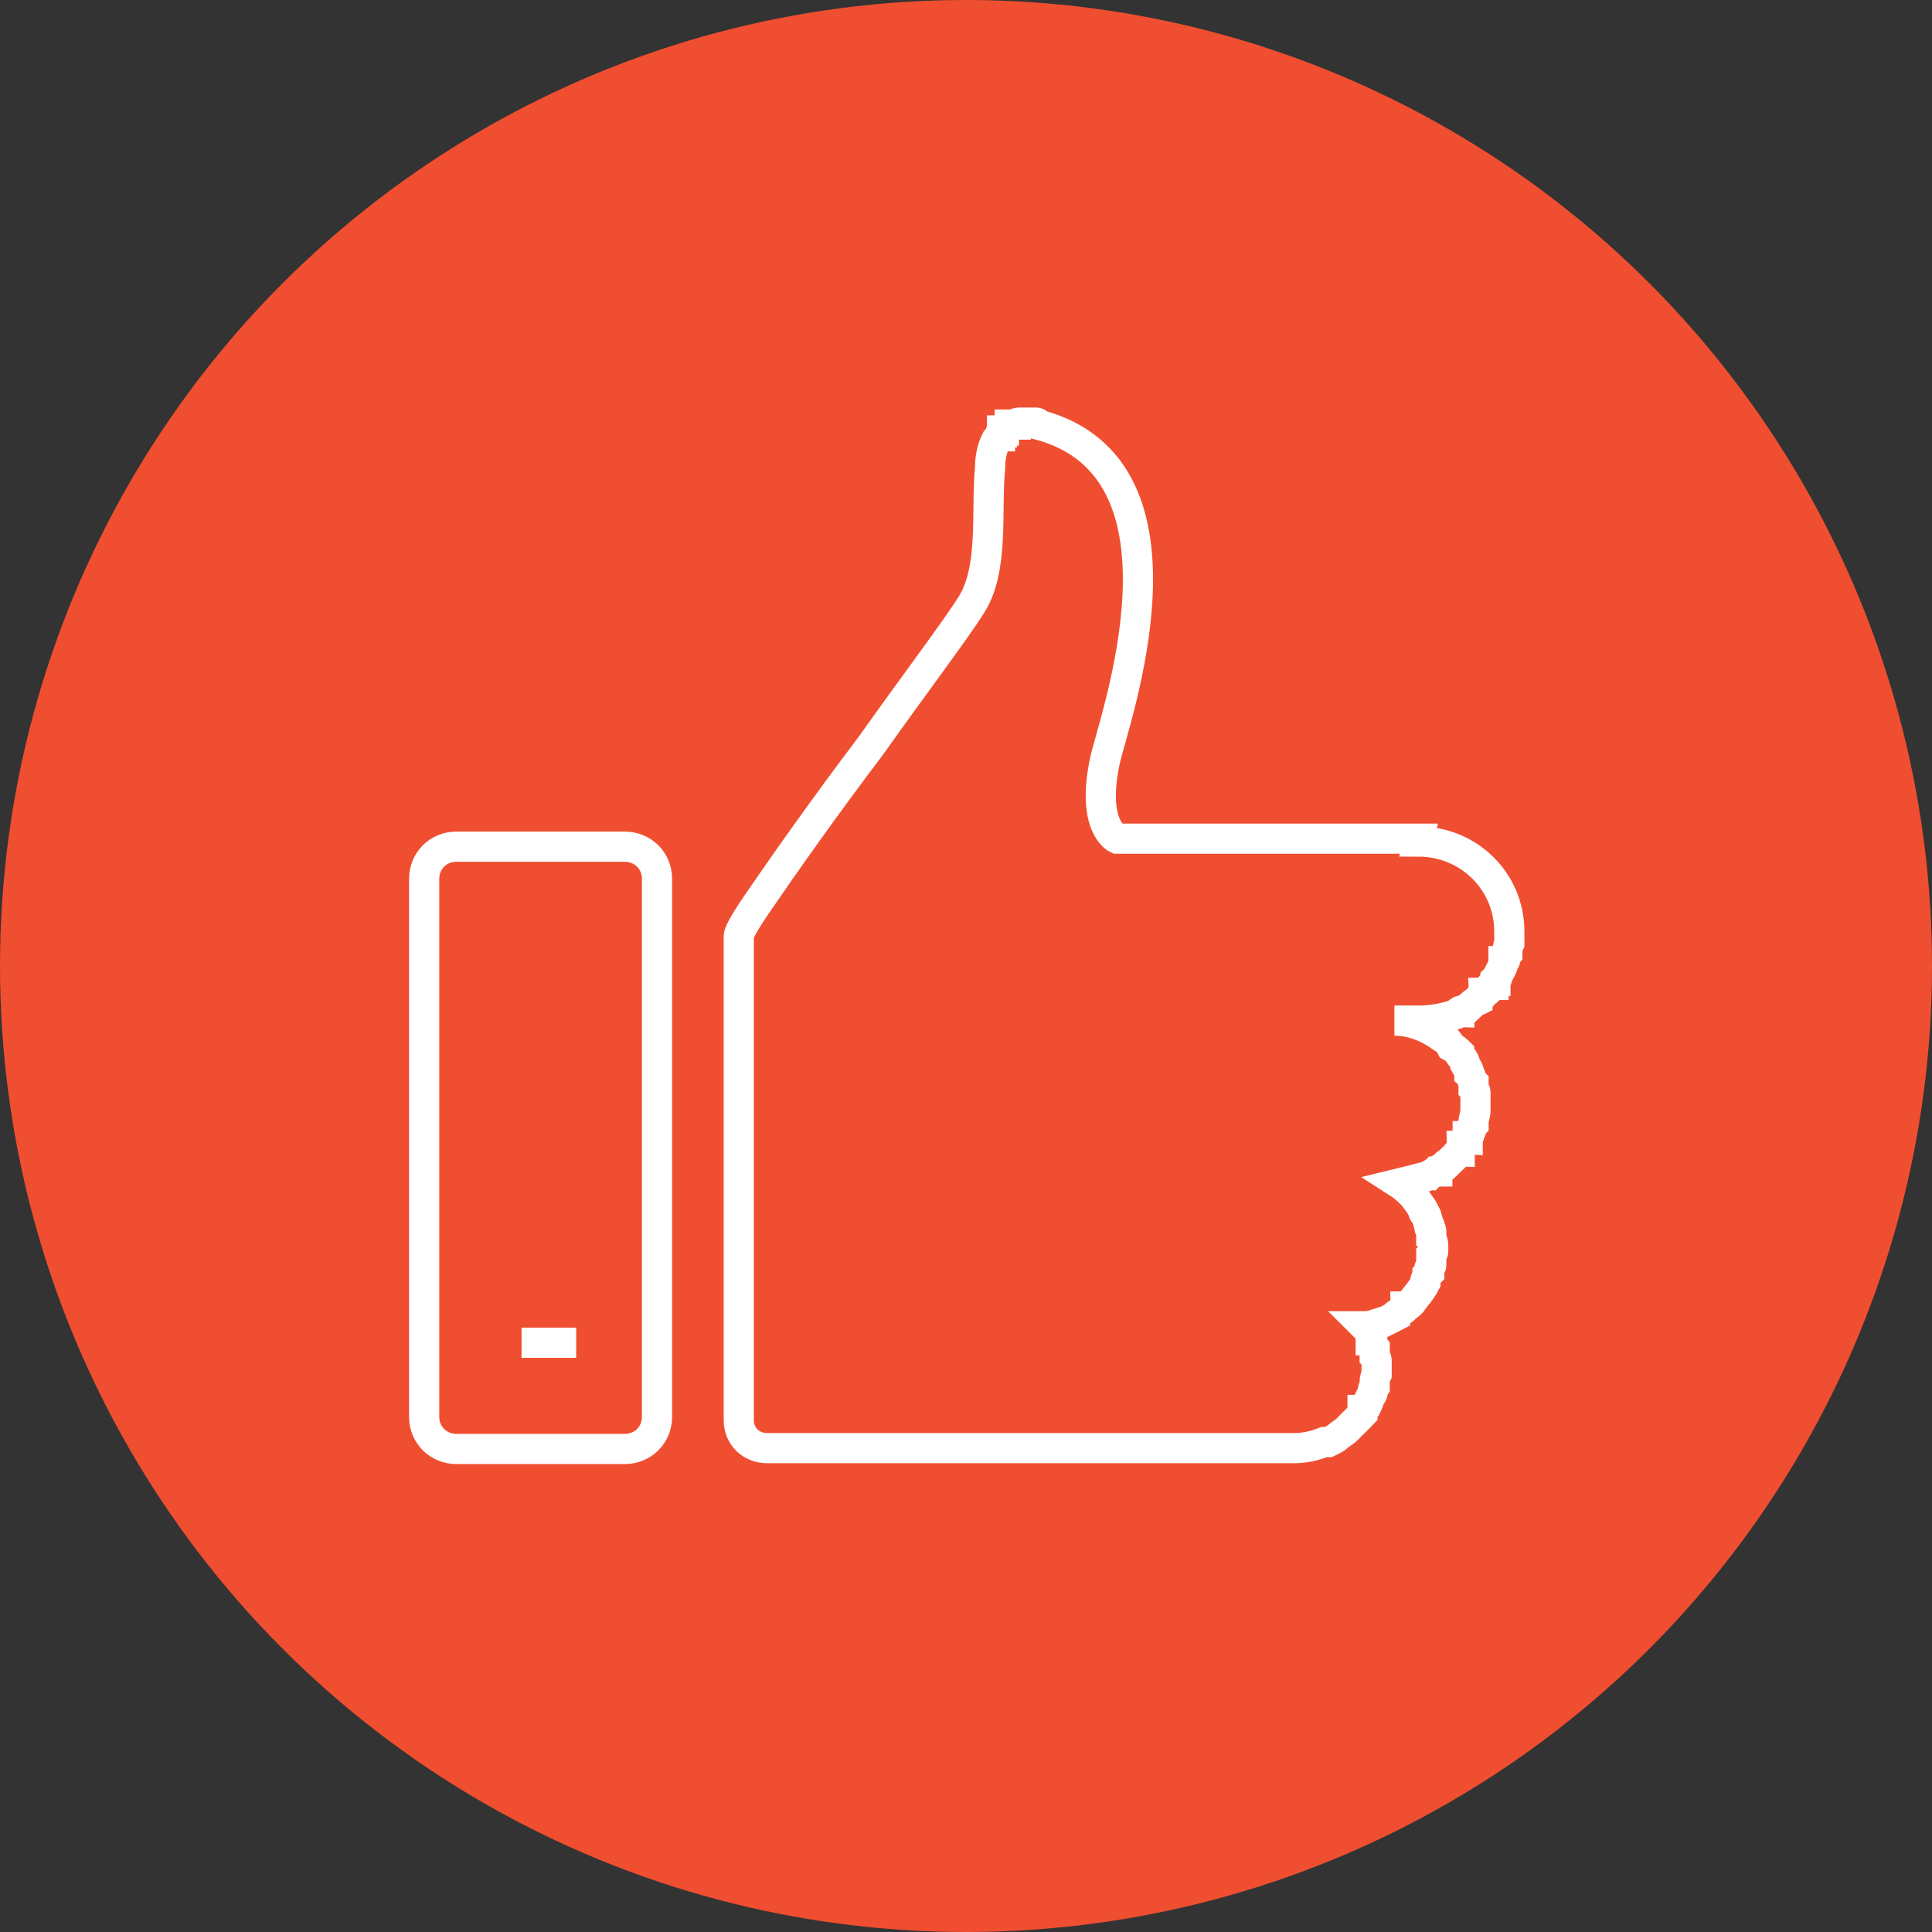
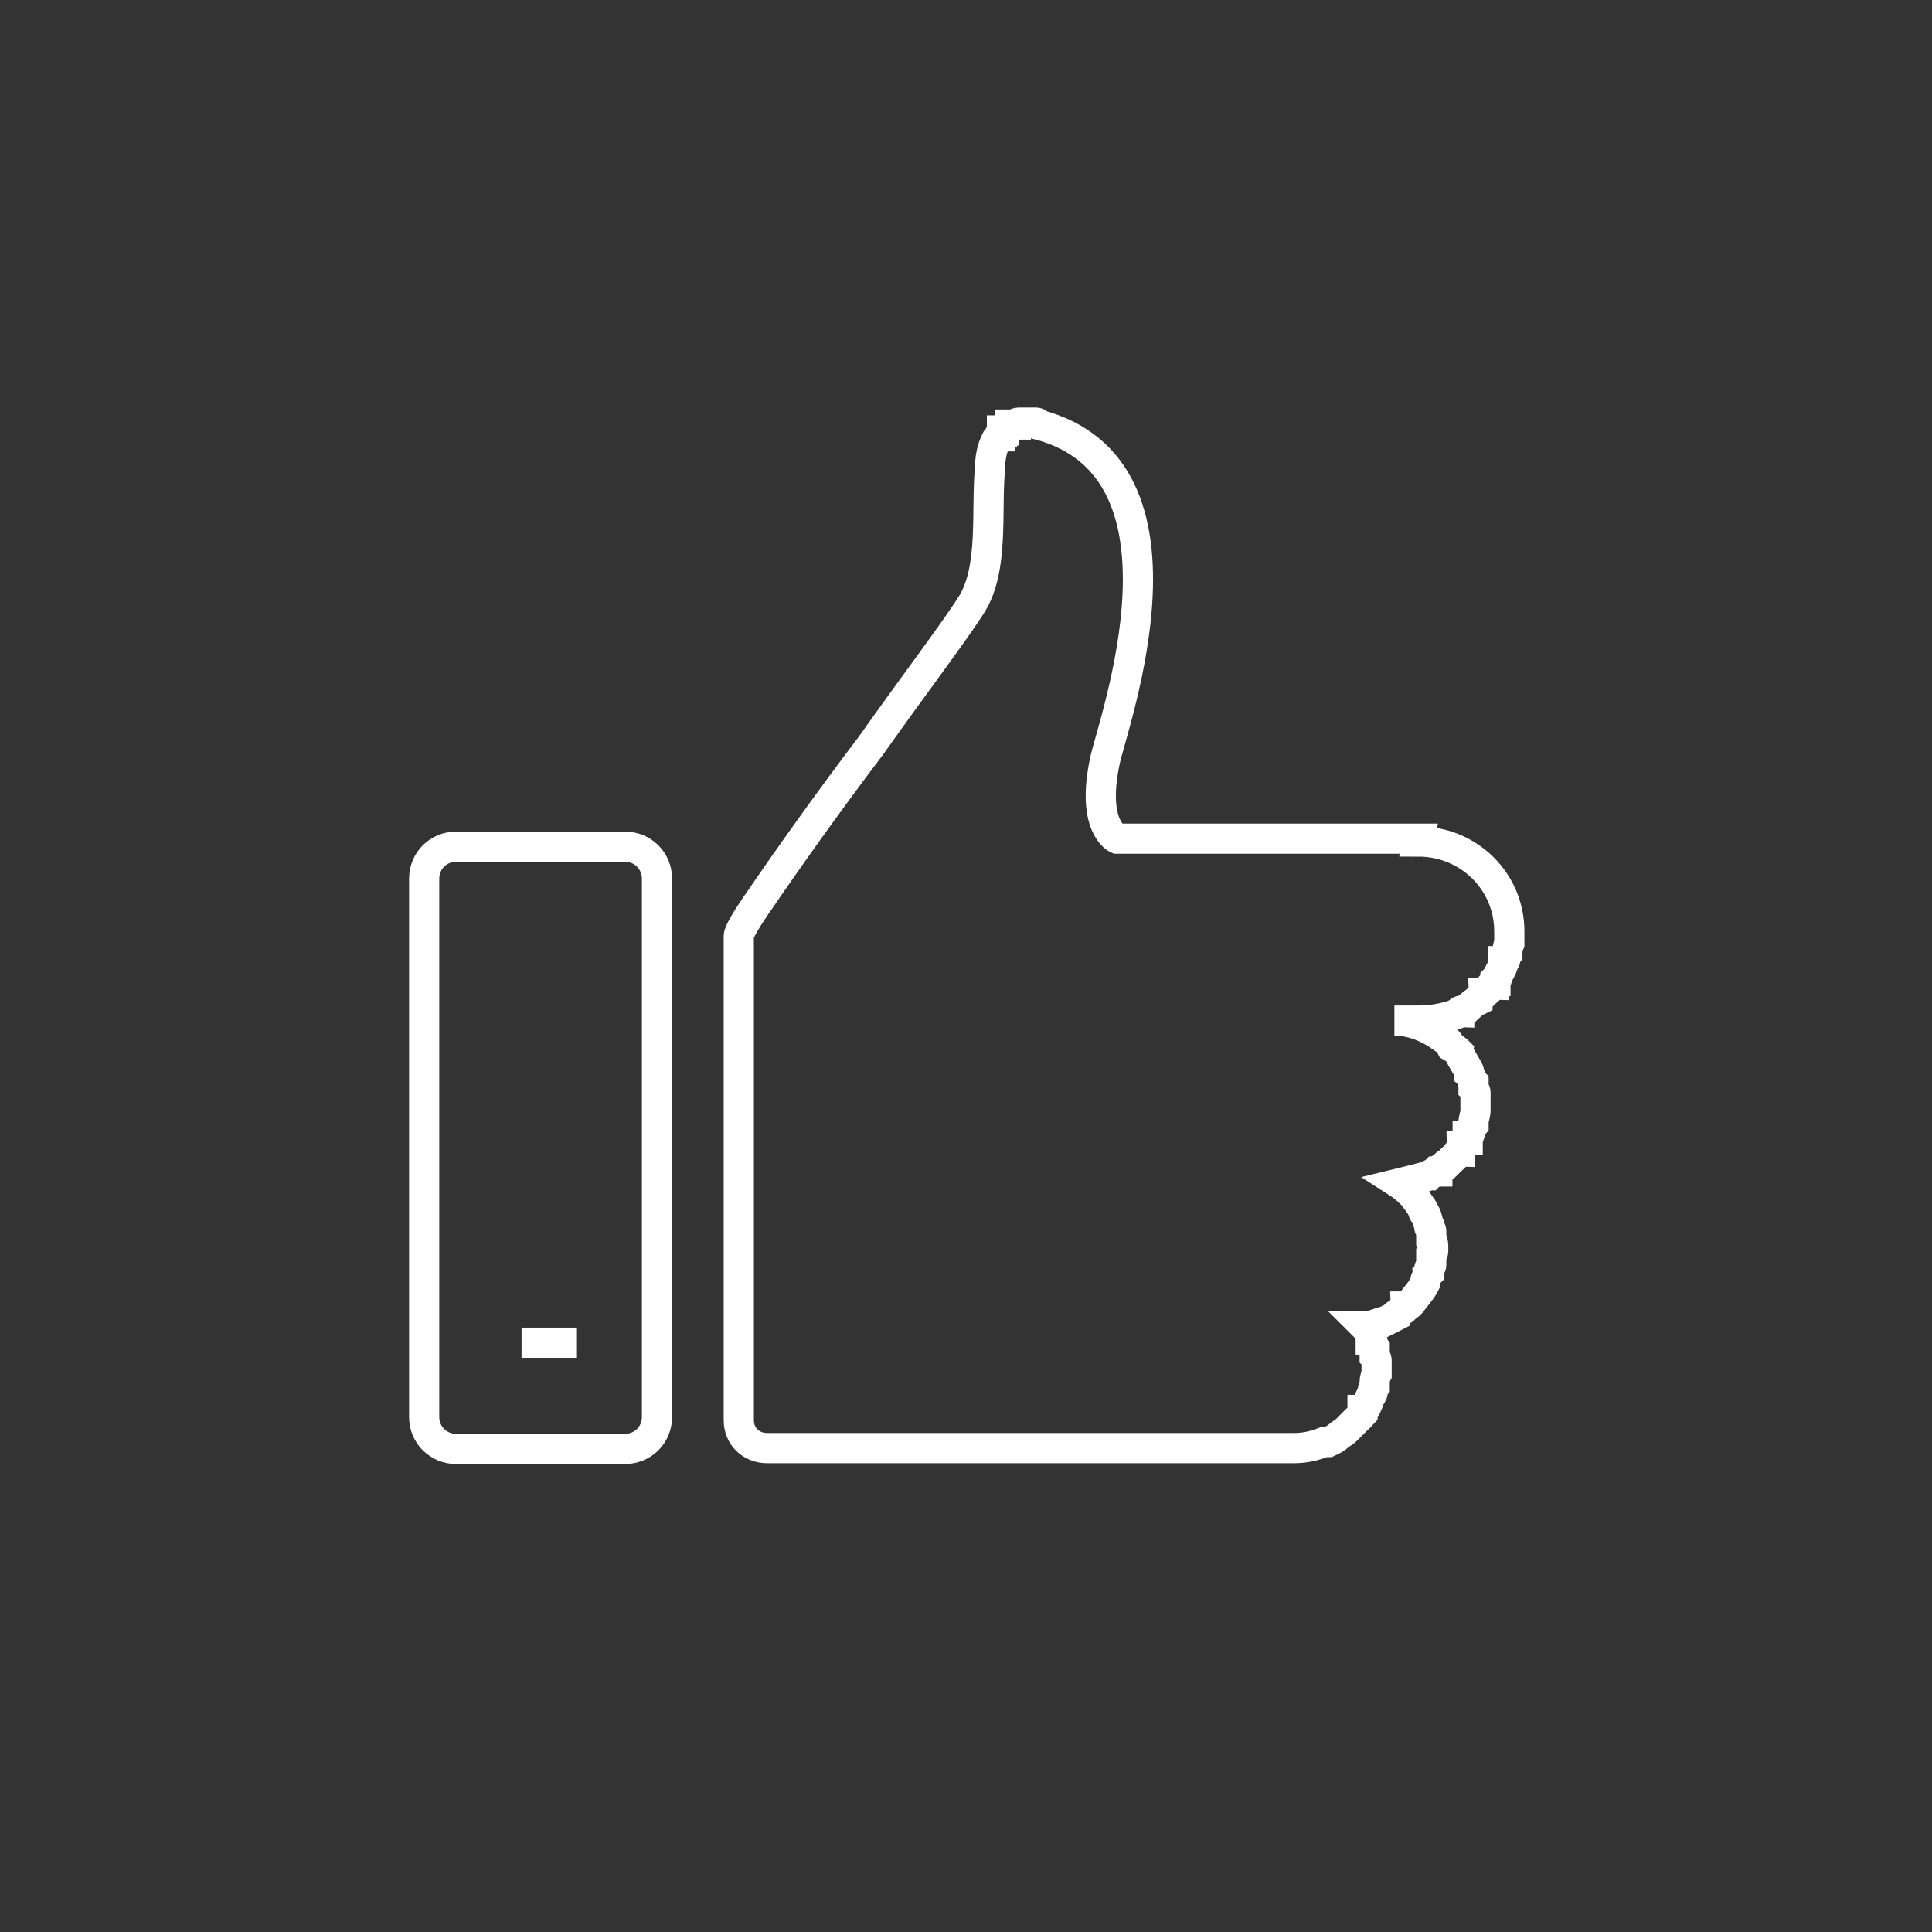
<svg xmlns="http://www.w3.org/2000/svg" width="64" height="64" viewBox="0 0 64 64" fill="none">
  <rect x="0" y="0" width="64" height="64" fill="#333333" stroke="none" />
-   <circle cx="32" cy="32" r="32" fill="#F04E30" />
-   <path d="M47.003 27.782H37.005C37.005 27.782 36.136 27.387 36.603 25.197C36.869 23.94 39.957 15.523 34.391 14.065C34.391 14 34.327 14 34.327 14H33.788C33.723 14 33.651 14 33.651 14.065H33.45C33.45 14.129 33.386 14.129 33.386 14.129L33.321 14.194C33.256 14.194 33.256 14.259 33.256 14.259H33.192V14.323C33.127 14.323 33.127 14.388 33.127 14.388V14.453C33.084 14.453 33.062 14.474 33.062 14.517L32.998 14.582C32.861 14.848 32.797 15.178 32.797 15.508C32.66 16.902 32.933 18.819 32.193 20.011C31.655 20.873 30.247 22.726 28.839 24.716C27.432 26.569 26.024 28.558 25.212 29.75C24.746 30.411 24.473 30.878 24.473 31.007V47.045C24.473 47.576 24.875 47.971 25.413 47.971H42.859C43.196 47.971 43.527 47.907 43.864 47.77H44.001C44.137 47.706 44.267 47.641 44.338 47.569C44.403 47.504 44.539 47.44 44.604 47.368C44.669 47.296 44.74 47.239 44.805 47.167L44.87 47.102L44.934 47.038C44.999 46.973 45.071 46.908 45.136 46.837V46.707C45.2 46.707 45.2 46.643 45.272 46.578C45.337 46.449 45.337 46.377 45.408 46.248C45.408 46.248 45.473 46.183 45.473 46.118C45.473 46.054 45.473 45.989 45.538 45.917V45.853C45.538 45.723 45.538 45.651 45.602 45.522V45.458V45.062C45.602 45.062 45.602 44.998 45.538 44.933V44.667C45.473 44.603 45.473 44.538 45.473 44.466C45.473 44.466 45.473 44.402 45.408 44.402C45.408 44.201 45.344 44.071 45.207 43.935C45.408 43.935 45.545 43.87 45.746 43.806H45.811C45.947 43.741 46.076 43.676 46.213 43.605C46.213 43.605 46.213 43.54 46.278 43.54C46.342 43.54 46.342 43.475 46.414 43.411C46.479 43.411 46.55 43.346 46.55 43.281C46.593 43.281 46.639 43.26 46.687 43.217L46.752 43.152C46.888 42.951 47.089 42.757 47.218 42.491V42.427C47.218 42.362 47.283 42.297 47.283 42.226L47.348 42.161V42.032C47.348 41.967 47.412 41.967 47.412 41.902V41.572C47.455 41.529 47.477 41.486 47.477 41.443V41.313C47.477 41.249 47.477 41.112 47.412 41.048V40.782C47.412 40.717 47.348 40.717 47.348 40.653V40.588C47.283 40.459 47.283 40.322 47.211 40.193C47.211 40.193 47.147 40.193 47.147 40.128C47.082 39.927 46.945 39.798 46.809 39.597C46.672 39.468 46.543 39.331 46.342 39.202C46.608 39.137 46.881 39.073 47.147 39.001C47.211 39.001 47.283 38.936 47.348 38.936C47.412 38.872 47.484 38.872 47.549 38.807H47.613C47.613 38.742 47.678 38.742 47.678 38.742C47.743 38.678 47.814 38.678 47.879 38.613C47.879 38.613 47.879 38.548 47.944 38.548C47.987 38.505 48.032 38.462 48.08 38.419C48.128 38.376 48.173 38.333 48.217 38.29C48.281 38.225 48.281 38.16 48.353 38.16C48.353 38.096 48.418 38.031 48.418 37.959C48.482 37.959 48.482 37.895 48.554 37.83C48.554 37.83 48.554 37.766 48.619 37.766V37.636C48.684 37.636 48.684 37.572 48.684 37.507C48.727 37.464 48.748 37.421 48.748 37.378C48.748 37.378 48.748 37.313 48.813 37.248V37.184C48.813 37.054 48.877 36.918 48.877 36.789V36.322V36.193C48.877 36.15 48.856 36.106 48.813 36.063V35.862C48.748 35.798 48.748 35.661 48.676 35.596C48.676 35.467 48.612 35.395 48.54 35.266C48.54 35.202 48.475 35.065 48.403 35C48.36 34.957 48.339 34.914 48.339 34.871C48.274 34.806 48.202 34.742 48.073 34.67C48.008 34.541 47.937 34.469 47.872 34.404C47.807 34.404 47.807 34.34 47.735 34.34C47.269 34.009 46.73 33.808 46.191 33.808H46.996C47.398 33.808 47.8 33.744 48.202 33.607C48.245 33.564 48.291 33.542 48.339 33.542C48.339 33.478 48.403 33.478 48.403 33.478C48.468 33.478 48.54 33.413 48.605 33.413C48.741 33.284 48.806 33.212 48.942 33.147C48.942 33.083 49.007 33.083 49.007 33.083L49.071 33.018C49.114 32.975 49.136 32.932 49.136 32.889C49.179 32.889 49.224 32.867 49.272 32.824L49.337 32.76C49.337 32.695 49.402 32.63 49.474 32.63C49.474 32.566 49.474 32.501 49.538 32.501V32.436L49.603 32.372C49.667 32.171 49.804 32.041 49.804 31.84C49.868 31.84 49.868 31.776 49.868 31.776V31.711C49.868 31.668 49.89 31.625 49.933 31.582C49.933 31.517 49.933 31.381 49.998 31.251V30.856C49.998 29.197 48.655 27.876 46.981 27.876L47.003 27.782Z" stroke="white" stroke-miterlimit="10" />
+   <path d="M47.003 27.782H37.005C37.005 27.782 36.136 27.387 36.603 25.197C36.869 23.94 39.957 15.523 34.391 14.065C34.391 14 34.327 14 34.327 14H33.788C33.723 14 33.651 14 33.651 14.065H33.45C33.45 14.129 33.386 14.129 33.386 14.129L33.321 14.194C33.256 14.194 33.256 14.259 33.256 14.259H33.192V14.323C33.127 14.323 33.127 14.388 33.127 14.388V14.453C33.084 14.453 33.062 14.474 33.062 14.517L32.998 14.582C32.861 14.848 32.797 15.178 32.797 15.508C32.66 16.902 32.933 18.819 32.193 20.011C31.655 20.873 30.247 22.726 28.839 24.716C27.432 26.569 26.024 28.558 25.212 29.75C24.746 30.411 24.473 30.878 24.473 31.007V47.045C24.473 47.576 24.875 47.971 25.413 47.971H42.859C43.196 47.971 43.527 47.907 43.864 47.77H44.001C44.137 47.706 44.267 47.641 44.338 47.569C44.403 47.504 44.539 47.44 44.604 47.368C44.669 47.296 44.74 47.239 44.805 47.167L44.87 47.102L44.934 47.038C44.999 46.973 45.071 46.908 45.136 46.837V46.707C45.2 46.707 45.2 46.643 45.272 46.578C45.337 46.449 45.337 46.377 45.408 46.248C45.408 46.248 45.473 46.183 45.473 46.118C45.473 46.054 45.473 45.989 45.538 45.917V45.853C45.538 45.723 45.538 45.651 45.602 45.522V45.458V45.062C45.602 45.062 45.602 44.998 45.538 44.933V44.667C45.473 44.603 45.473 44.538 45.473 44.466C45.473 44.466 45.473 44.402 45.408 44.402C45.408 44.201 45.344 44.071 45.207 43.935C45.408 43.935 45.545 43.87 45.746 43.806H45.811C45.947 43.741 46.076 43.676 46.213 43.605C46.213 43.605 46.213 43.54 46.278 43.54C46.342 43.54 46.342 43.475 46.414 43.411C46.479 43.411 46.55 43.346 46.55 43.281C46.593 43.281 46.639 43.26 46.687 43.217L46.752 43.152C46.888 42.951 47.089 42.757 47.218 42.491V42.427C47.218 42.362 47.283 42.297 47.283 42.226L47.348 42.161V42.032C47.348 41.967 47.412 41.967 47.412 41.902V41.572C47.455 41.529 47.477 41.486 47.477 41.443V41.313C47.477 41.249 47.477 41.112 47.412 41.048V40.782C47.412 40.717 47.348 40.717 47.348 40.653V40.588C47.283 40.459 47.283 40.322 47.211 40.193C47.211 40.193 47.147 40.193 47.147 40.128C47.082 39.927 46.945 39.798 46.809 39.597C46.672 39.468 46.543 39.331 46.342 39.202C46.608 39.137 46.881 39.073 47.147 39.001C47.211 39.001 47.283 38.936 47.348 38.936C47.412 38.872 47.484 38.872 47.549 38.807H47.613C47.613 38.742 47.678 38.742 47.678 38.742C47.743 38.678 47.814 38.678 47.879 38.613C47.879 38.613 47.879 38.548 47.944 38.548C47.987 38.505 48.032 38.462 48.08 38.419C48.128 38.376 48.173 38.333 48.217 38.29C48.281 38.225 48.281 38.16 48.353 38.16C48.353 38.096 48.418 38.031 48.418 37.959C48.482 37.959 48.482 37.895 48.554 37.83C48.554 37.83 48.554 37.766 48.619 37.766V37.636C48.684 37.636 48.684 37.572 48.684 37.507C48.727 37.464 48.748 37.421 48.748 37.378C48.748 37.378 48.748 37.313 48.813 37.248V37.184C48.813 37.054 48.877 36.918 48.877 36.789V36.322V36.193C48.877 36.15 48.856 36.106 48.813 36.063V35.862C48.748 35.798 48.748 35.661 48.676 35.596C48.676 35.467 48.612 35.395 48.54 35.266C48.36 34.957 48.339 34.914 48.339 34.871C48.274 34.806 48.202 34.742 48.073 34.67C48.008 34.541 47.937 34.469 47.872 34.404C47.807 34.404 47.807 34.34 47.735 34.34C47.269 34.009 46.73 33.808 46.191 33.808H46.996C47.398 33.808 47.8 33.744 48.202 33.607C48.245 33.564 48.291 33.542 48.339 33.542C48.339 33.478 48.403 33.478 48.403 33.478C48.468 33.478 48.54 33.413 48.605 33.413C48.741 33.284 48.806 33.212 48.942 33.147C48.942 33.083 49.007 33.083 49.007 33.083L49.071 33.018C49.114 32.975 49.136 32.932 49.136 32.889C49.179 32.889 49.224 32.867 49.272 32.824L49.337 32.76C49.337 32.695 49.402 32.63 49.474 32.63C49.474 32.566 49.474 32.501 49.538 32.501V32.436L49.603 32.372C49.667 32.171 49.804 32.041 49.804 31.84C49.868 31.84 49.868 31.776 49.868 31.776V31.711C49.868 31.668 49.89 31.625 49.933 31.582C49.933 31.517 49.933 31.381 49.998 31.251V30.856C49.998 29.197 48.655 27.876 46.981 27.876L47.003 27.782Z" stroke="white" stroke-miterlimit="10" />
  <path d="M20.694 28.047H15.121C14.518 28.047 14.051 28.514 14.051 29.11V46.936C14.051 47.532 14.518 47.999 15.121 47.999H20.694C21.297 47.999 21.764 47.532 21.764 46.936V29.11C21.764 28.514 21.297 28.047 20.694 28.047Z" stroke="white" stroke-miterlimit="10" />
  <path d="M17.277 44.48H19.087" stroke="white" stroke-miterlimit="10" />
</svg>